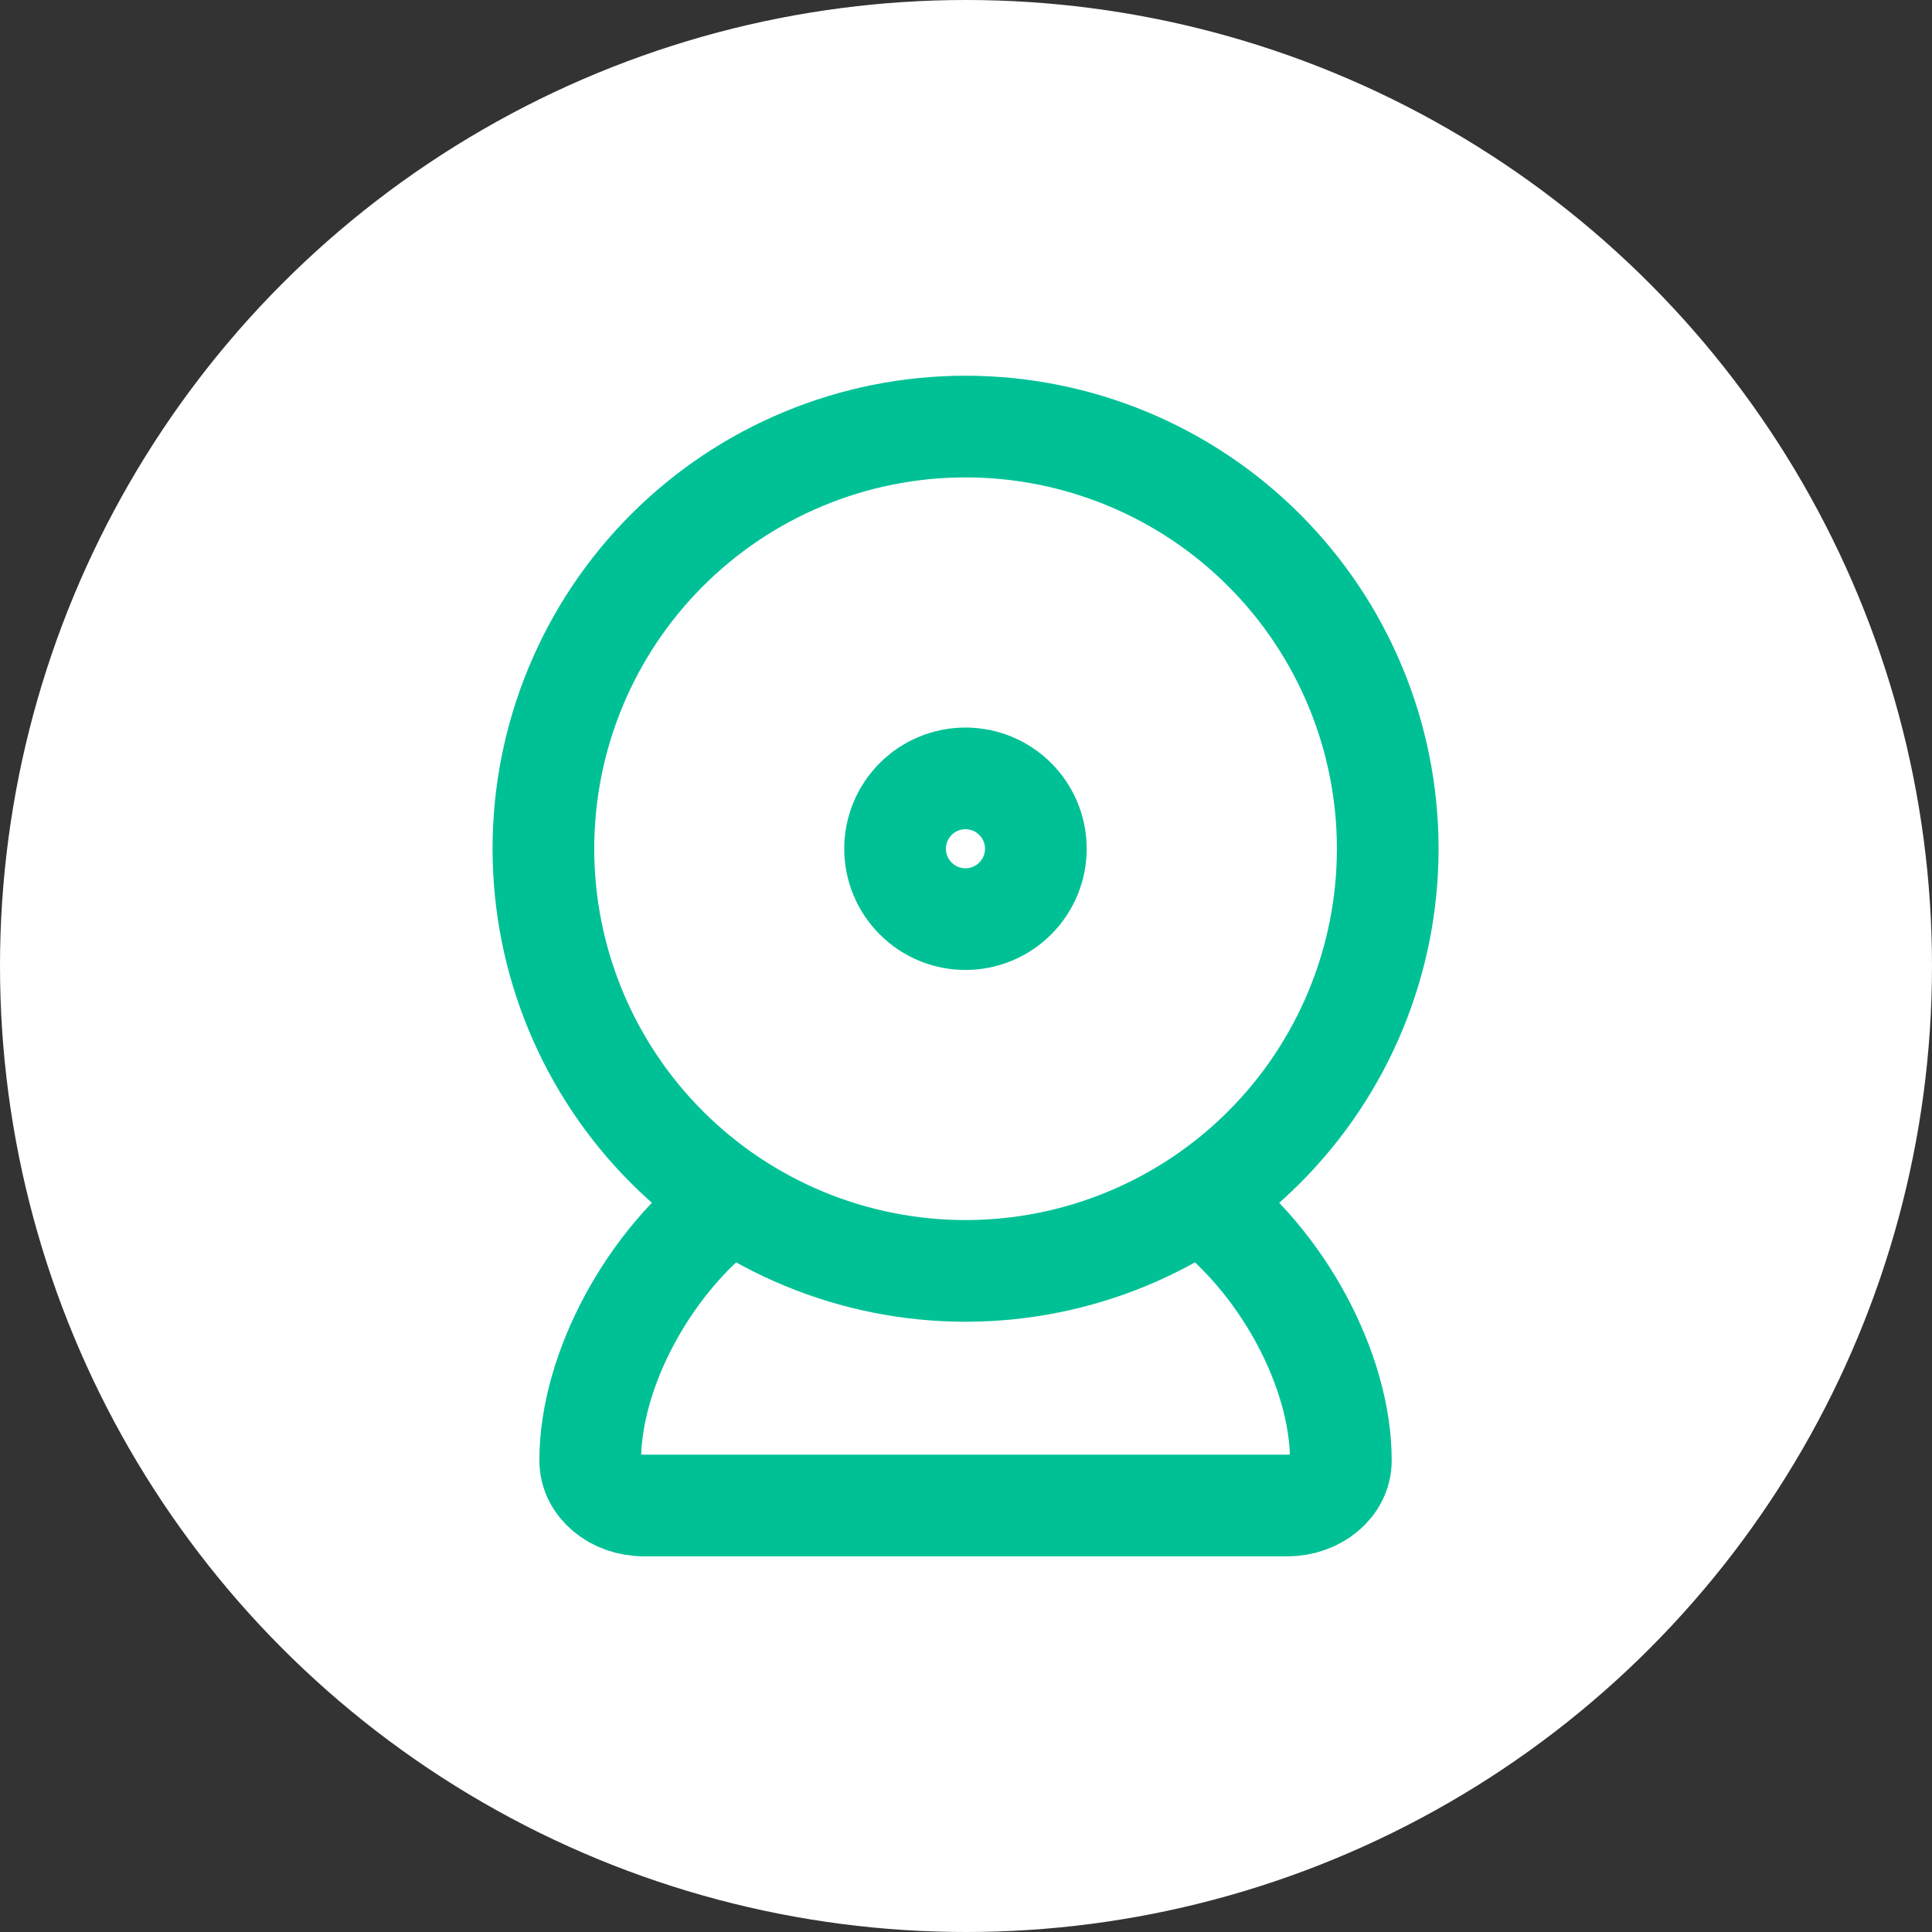
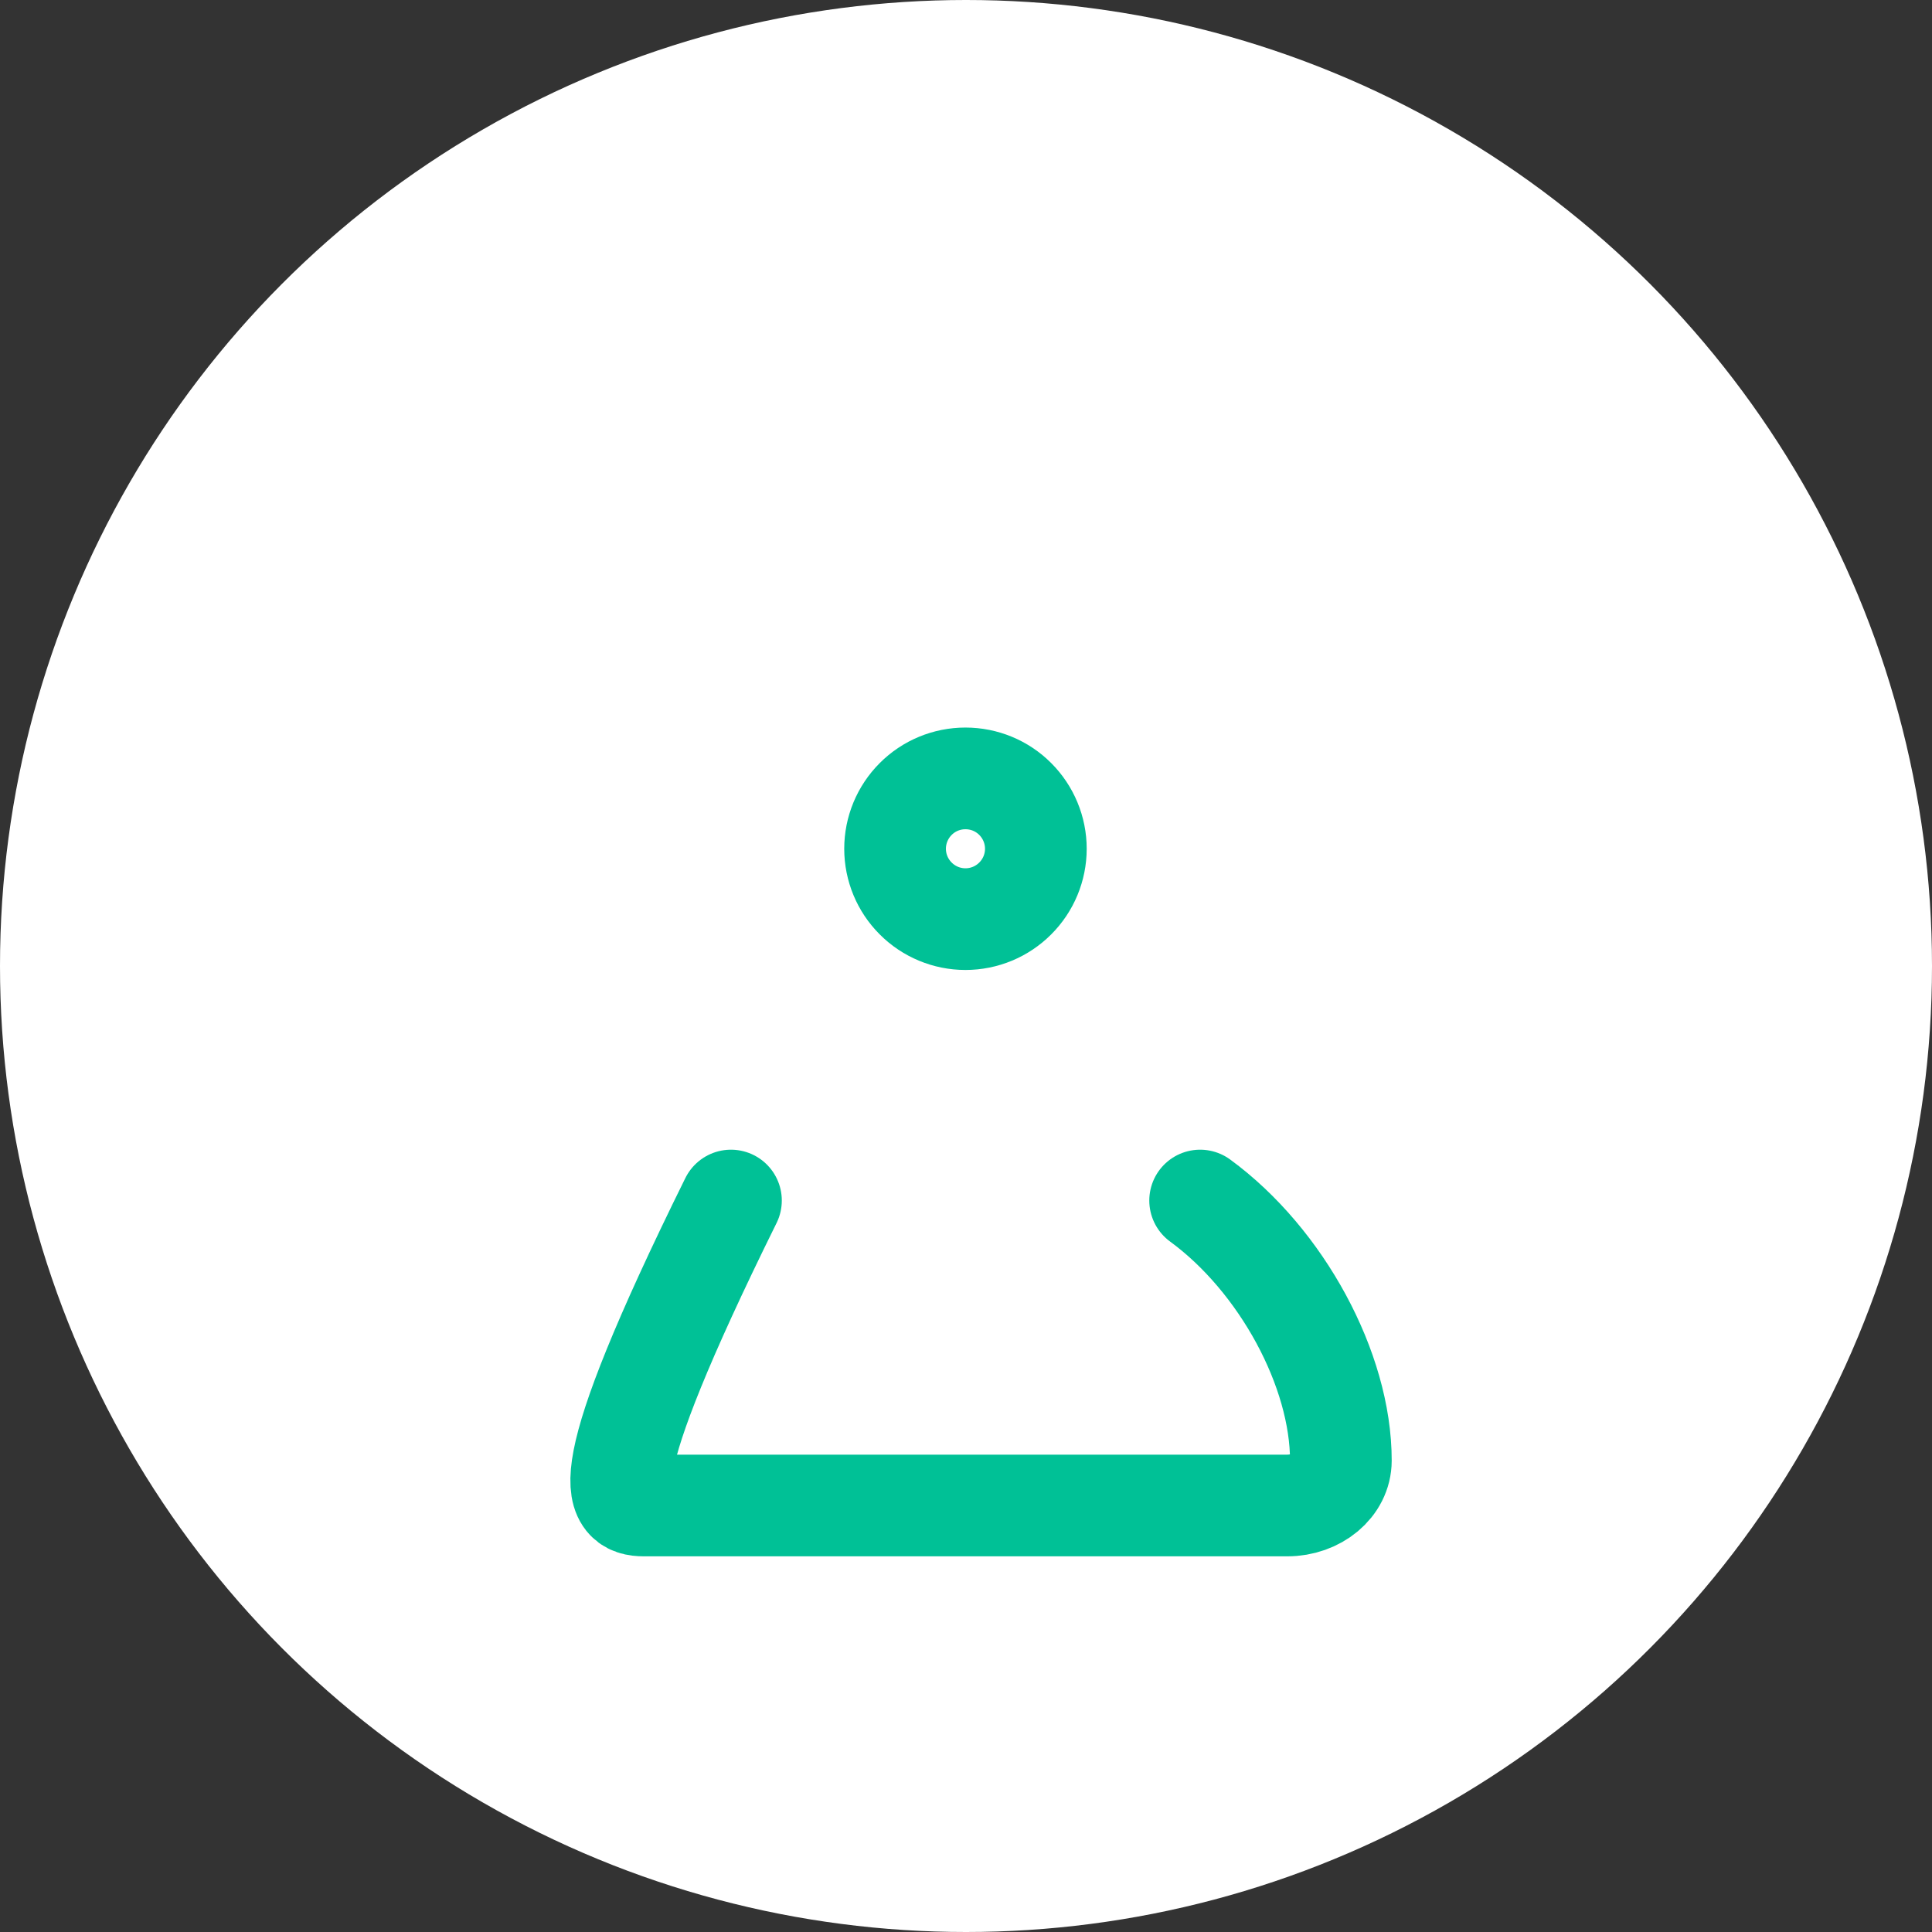
<svg xmlns="http://www.w3.org/2000/svg" width="38" height="38" viewBox="0 0 38 38" fill="none">
  <rect x="0" y="0" width="38" height="38" fill="#333333" stroke="none" />
  <circle cx="19" cy="19" r="19" fill="white" />
-   <path d="M18.991 24.997C21.194 24.997 23.306 24.122 24.863 22.565C26.42 21.008 27.295 18.896 27.295 16.693C27.295 14.491 26.42 12.379 24.863 10.822C23.306 9.264 21.194 8.39 18.991 8.39C17.901 8.39 16.821 8.604 15.814 9.022C14.806 9.439 13.891 10.051 13.12 10.822C12.349 11.593 11.737 12.508 11.32 13.516C10.902 14.523 10.688 15.603 10.688 16.693C10.688 18.896 11.562 21.008 13.12 22.565C14.677 24.122 16.789 24.997 18.991 24.997Z" stroke="#00C196" stroke-width="2" stroke-linecap="round" stroke-linejoin="round" />
-   <path d="M14.377 23.613C12.774 24.786 11.607 26.944 11.609 28.728C11.609 29.216 12.082 29.611 12.664 29.611H25.318C25.901 29.611 26.373 29.216 26.373 28.728C26.375 26.945 25.209 24.787 23.605 23.613" stroke="#00C196" stroke-width="2" stroke-linecap="round" stroke-linejoin="round" />
+   <path d="M14.377 23.613C11.609 29.216 12.082 29.611 12.664 29.611H25.318C25.901 29.611 26.373 29.216 26.373 28.728C26.375 26.945 25.209 24.787 23.605 23.613" stroke="#00C196" stroke-width="2" stroke-linecap="round" stroke-linejoin="round" />
  <path d="M18.989 18.078C19.357 18.078 19.709 17.932 19.968 17.672C20.228 17.413 20.374 17.061 20.374 16.694C20.374 16.327 20.228 15.975 19.968 15.715C19.709 15.455 19.357 15.31 18.989 15.31C18.622 15.31 18.27 15.455 18.011 15.715C17.751 15.975 17.605 16.327 17.605 16.694C17.605 17.061 17.751 17.413 18.011 17.672C18.27 17.932 18.622 18.078 18.989 18.078Z" stroke="#00C196" stroke-width="2" stroke-linecap="round" stroke-linejoin="round" />
</svg>